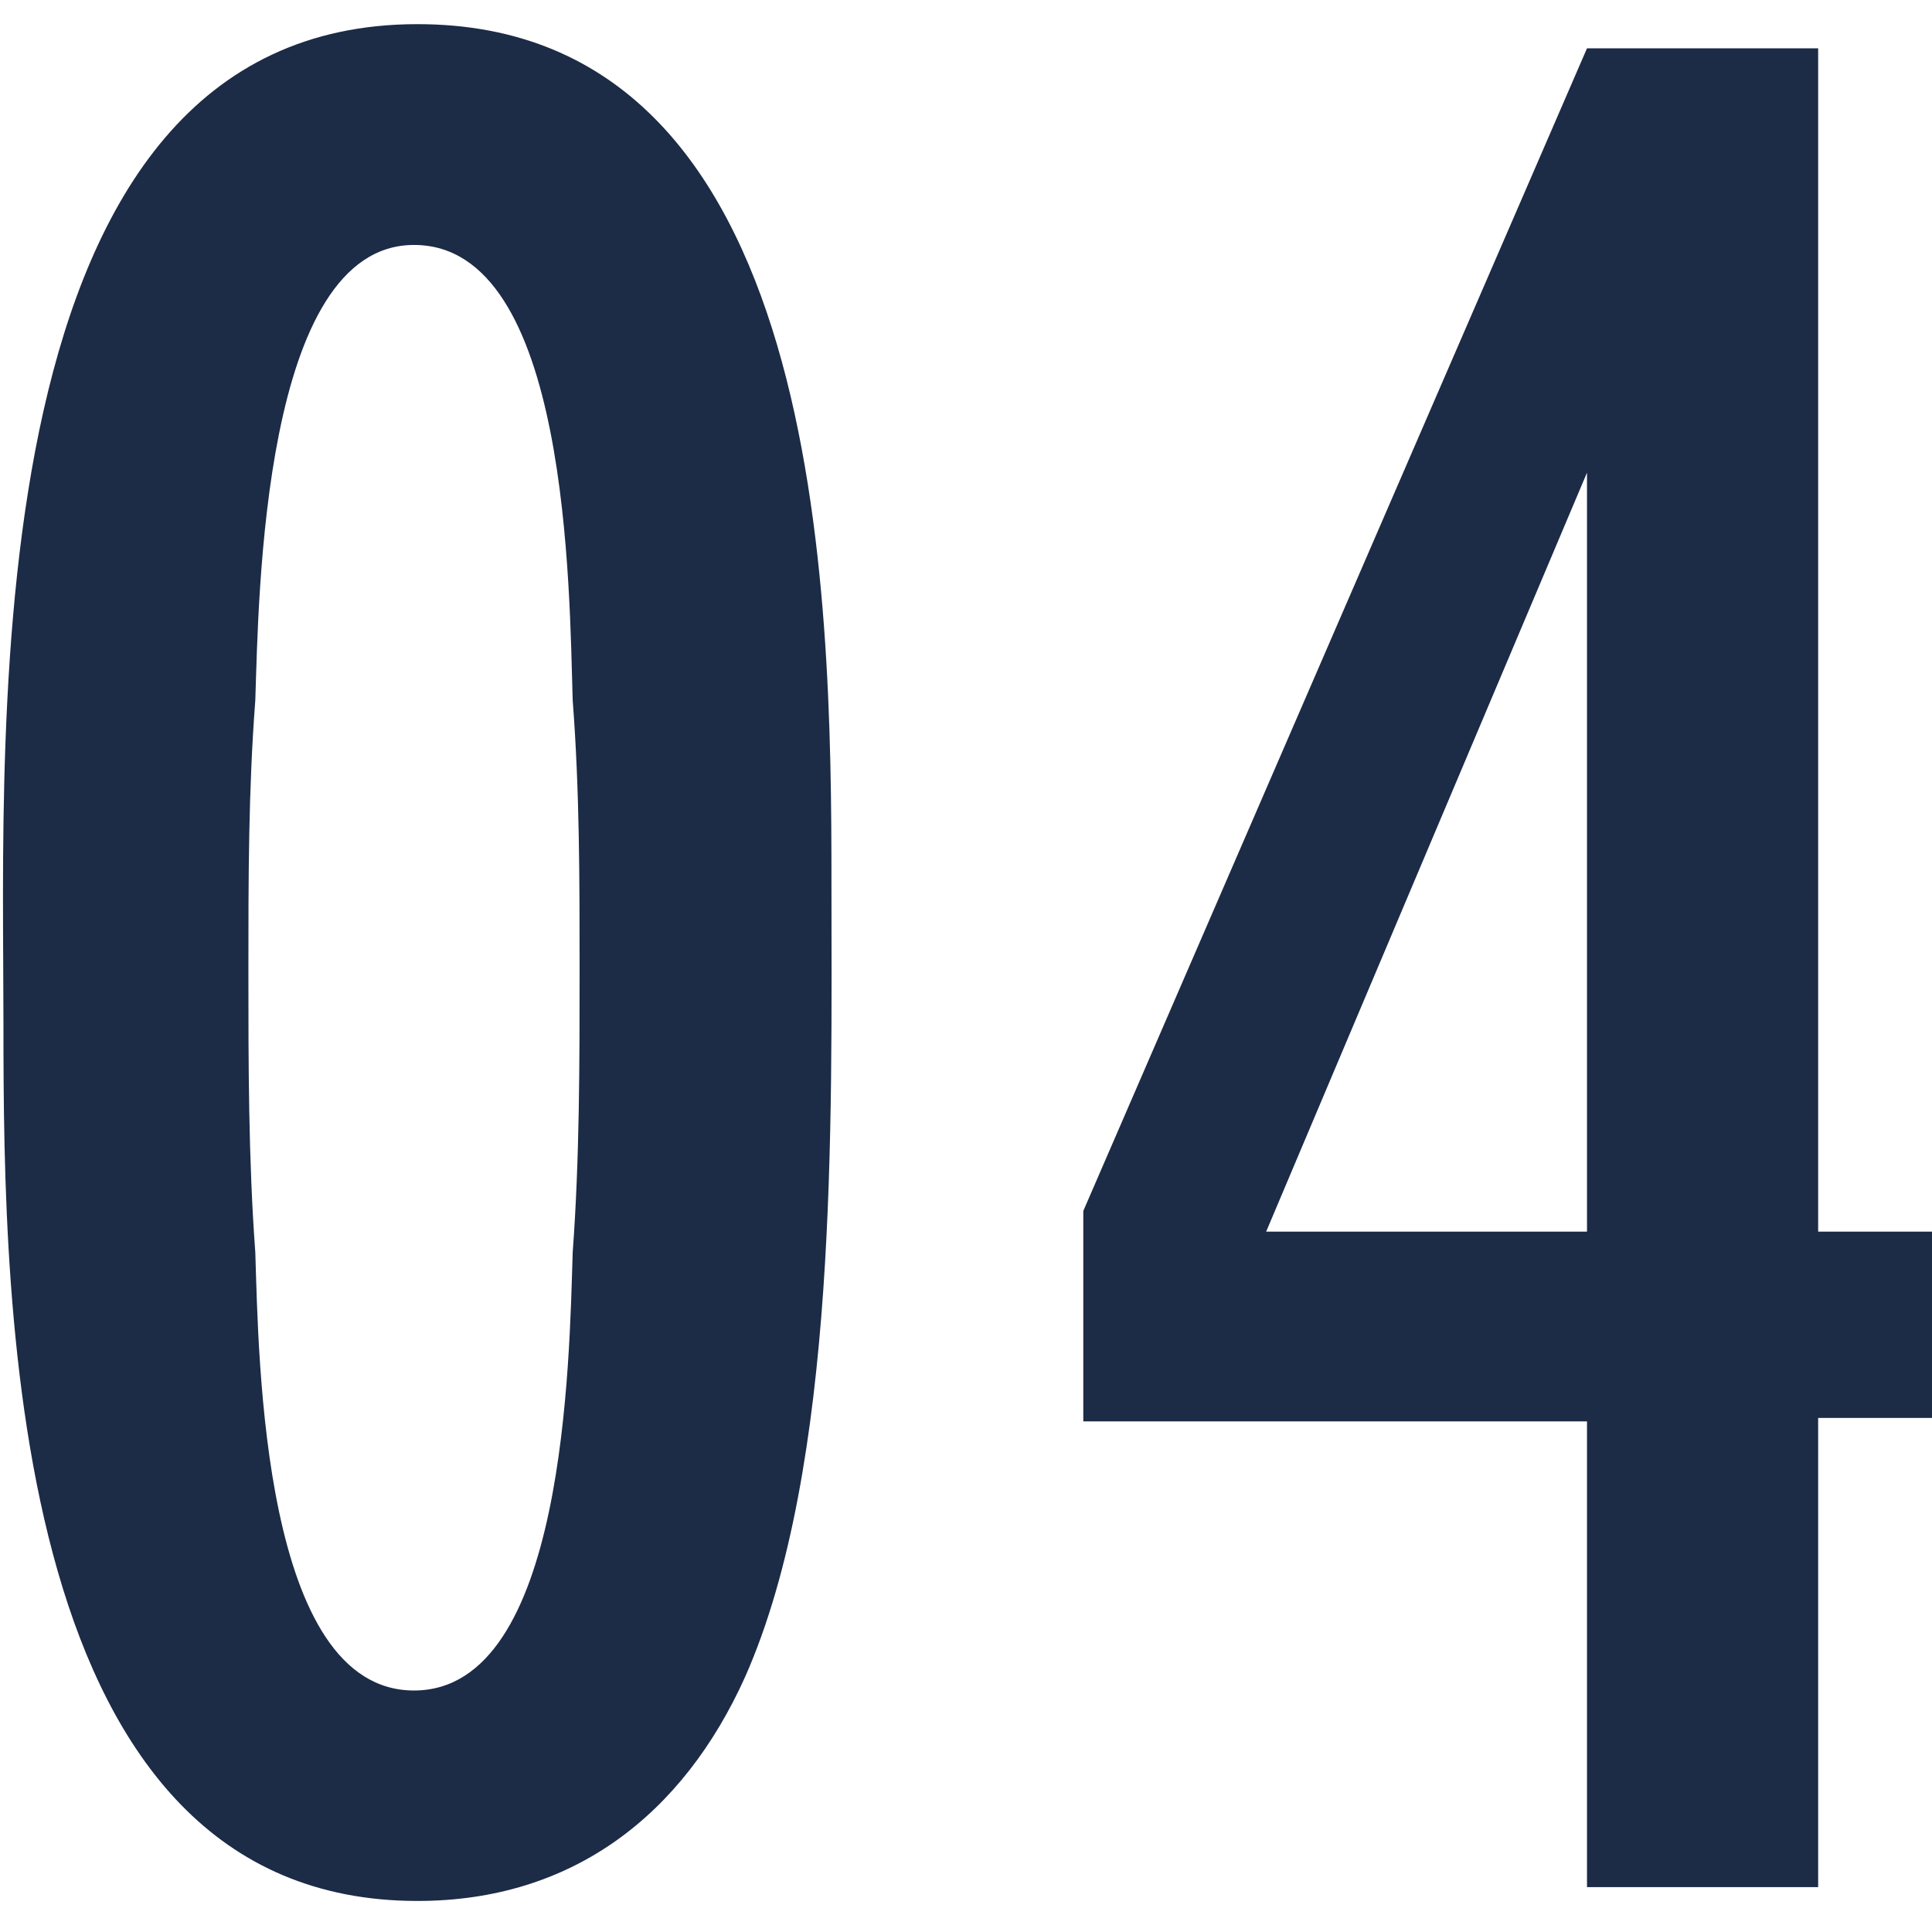
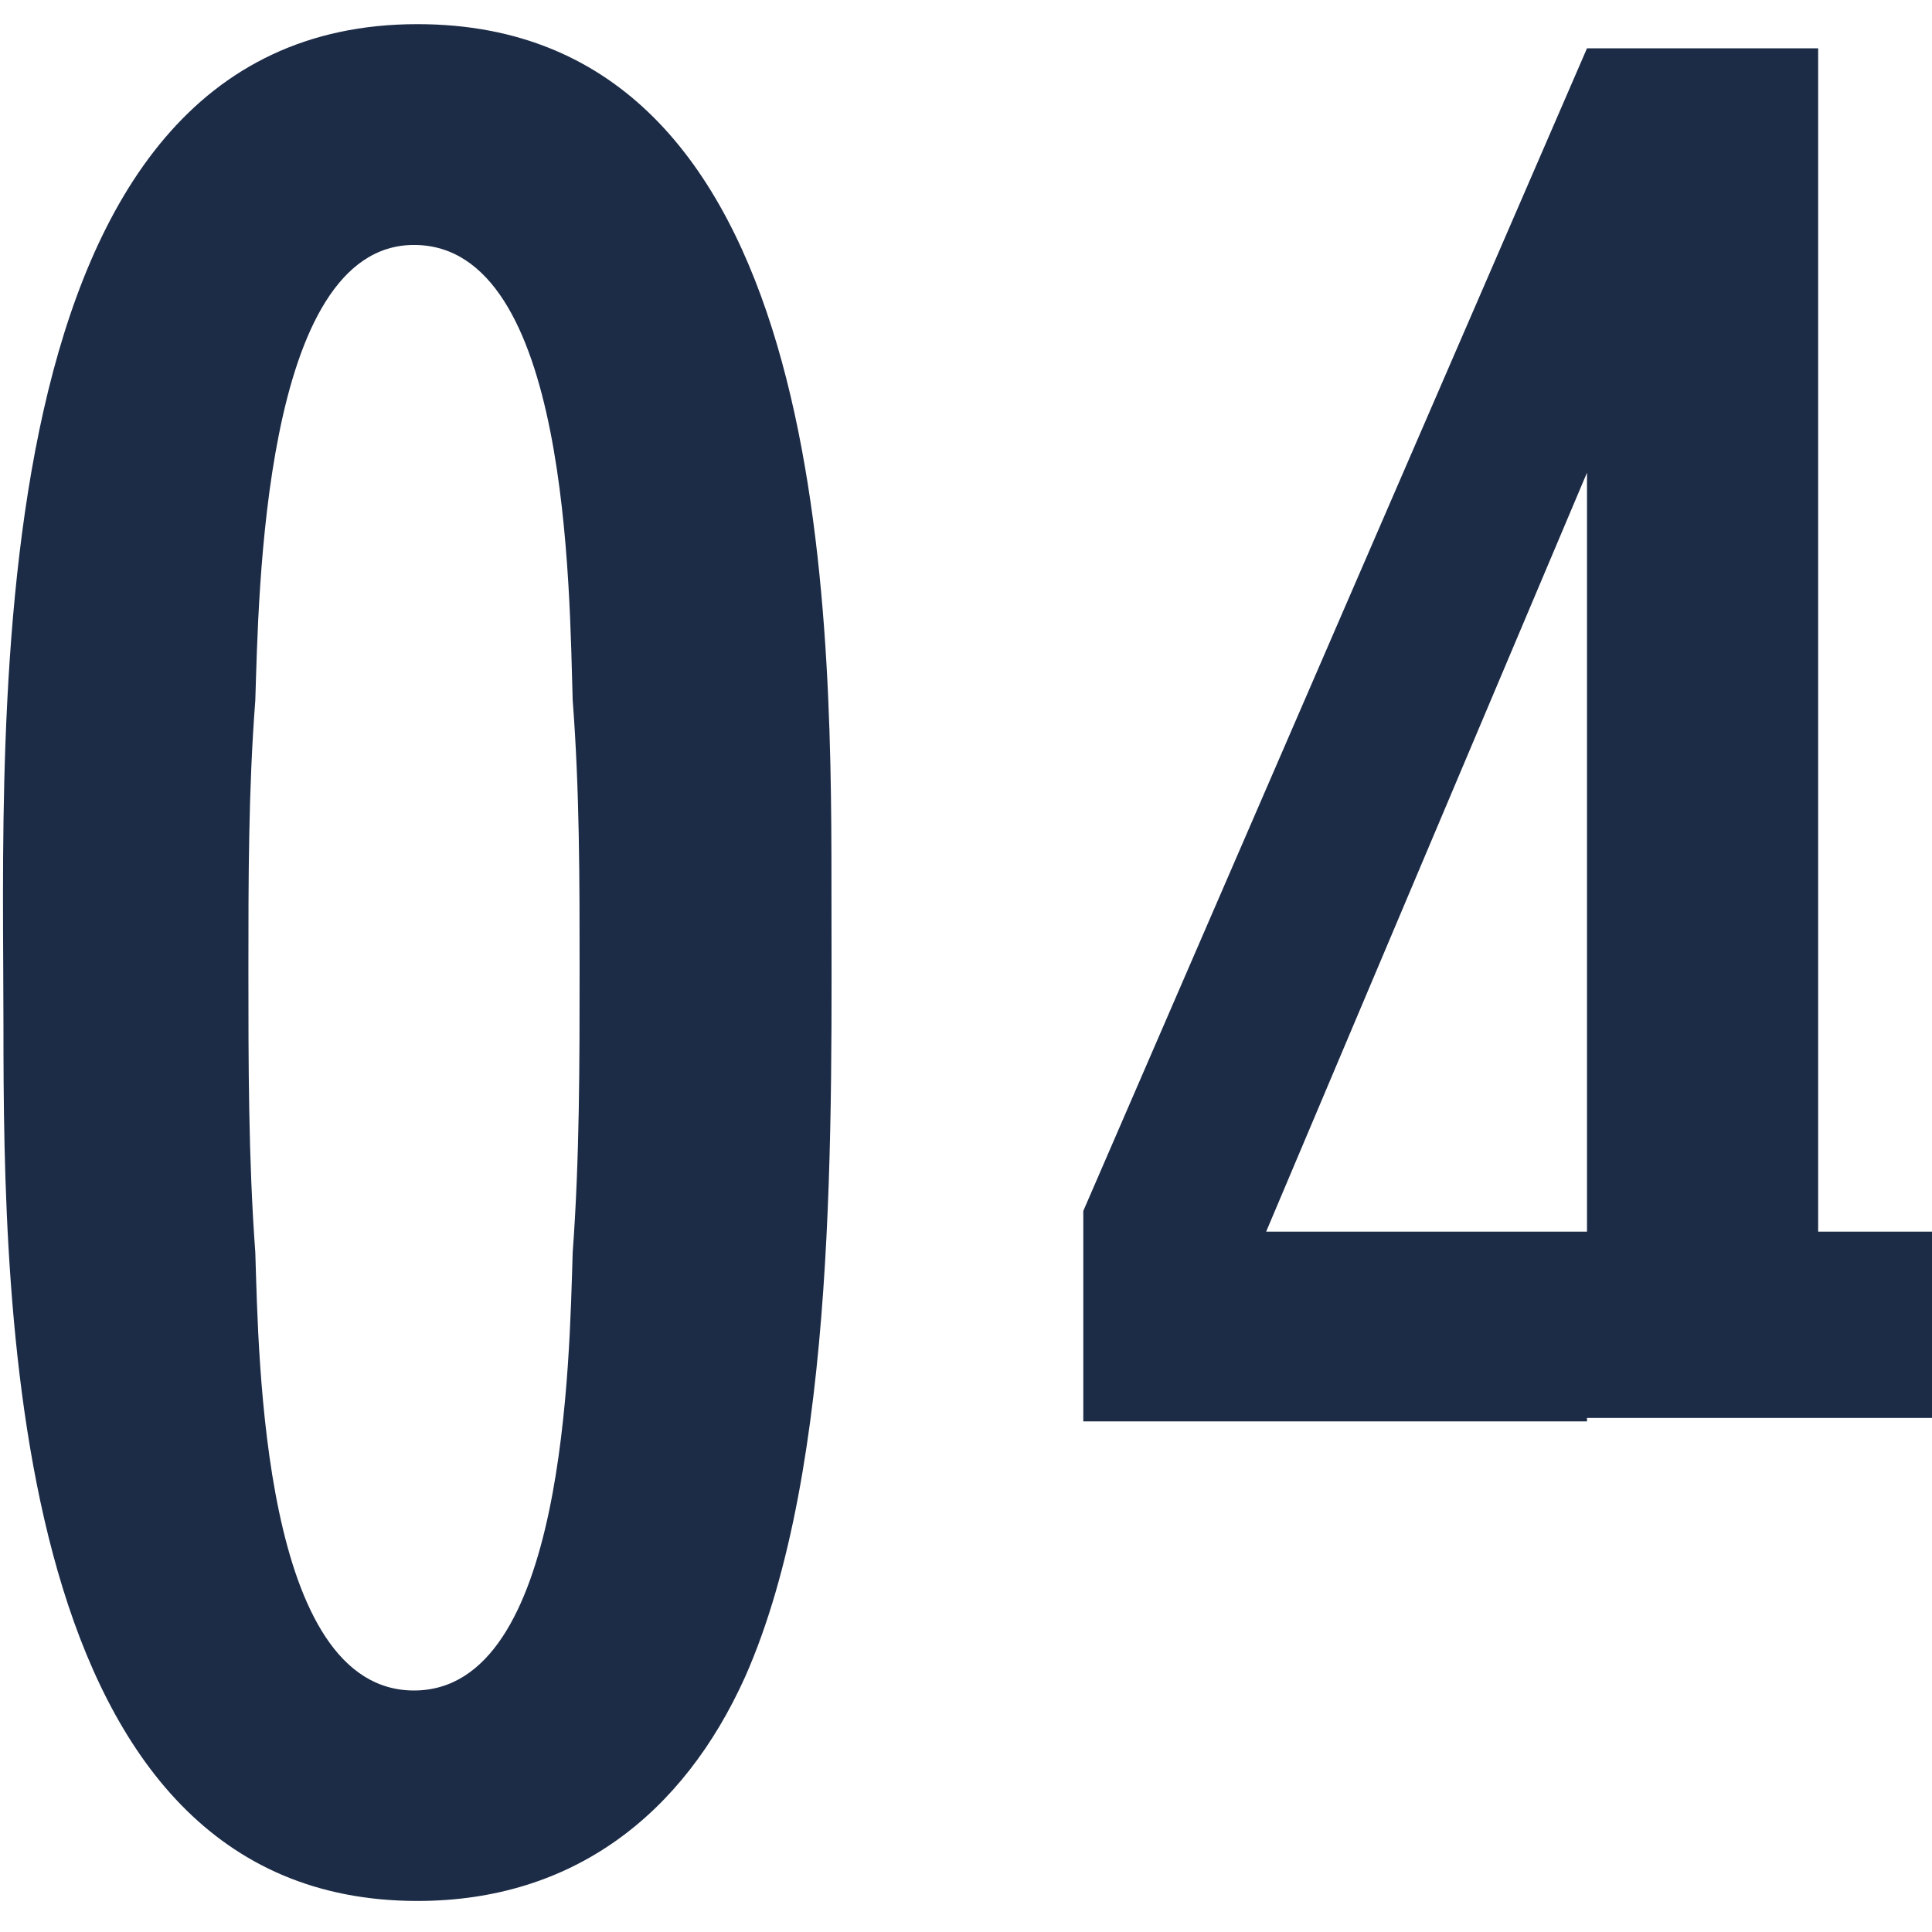
<svg xmlns="http://www.w3.org/2000/svg" version="1.1" id="レイヤー_1" x="0px" y="0px" viewBox="0 0 56 56" style="enable-background:new 0 0 56 56;" xml:space="preserve">
  <style type="text/css">
	.st0{fill:#1C2B46;}
</style>
-   <path id="campaign_num04" class="st0" d="M24.1,25.6c0-8.4-0.2-24.9-12-24.9c-12.9,0-12,20.2-12,29c0,8.4,0.2,25.4,12,25.4  c4.5,0,7.7-2.5,9.5-6.5C24.3,42.5,24.1,32.5,24.1,25.6z M16.8,28.1c0,2.7,0,5.5-0.2,8.2C16.5,39.4,16.4,49,12,49s-4.5-9.6-4.6-12.7  c-0.2-2.7-0.2-5.5-0.2-8.2c0-2.6,0-5.2,0.2-7.8c0.1-3,0.2-13.2,4.6-13.2c4.5,0,4.5,10,4.6,13.2C16.8,22.9,16.8,25.5,16.8,28.1z   M56,41.1v-5.4h-3.3V1.4H46L31.4,35.1v6.1H46v13.5h6.7V41.1H56z M46,35.7h-9.3l9.3-22V35.7z" />
+   <path id="campaign_num04" class="st0" d="M24.1,25.6c0-8.4-0.2-24.9-12-24.9c-12.9,0-12,20.2-12,29c0,8.4,0.2,25.4,12,25.4  c4.5,0,7.7-2.5,9.5-6.5C24.3,42.5,24.1,32.5,24.1,25.6z M16.8,28.1c0,2.7,0,5.5-0.2,8.2C16.5,39.4,16.4,49,12,49s-4.5-9.6-4.6-12.7  c-0.2-2.7-0.2-5.5-0.2-8.2c0-2.6,0-5.2,0.2-7.8c0.1-3,0.2-13.2,4.6-13.2c4.5,0,4.5,10,4.6,13.2C16.8,22.9,16.8,25.5,16.8,28.1z   M56,41.1v-5.4h-3.3V1.4H46L31.4,35.1v6.1H46v13.5V41.1H56z M46,35.7h-9.3l9.3-22V35.7z" />
</svg>